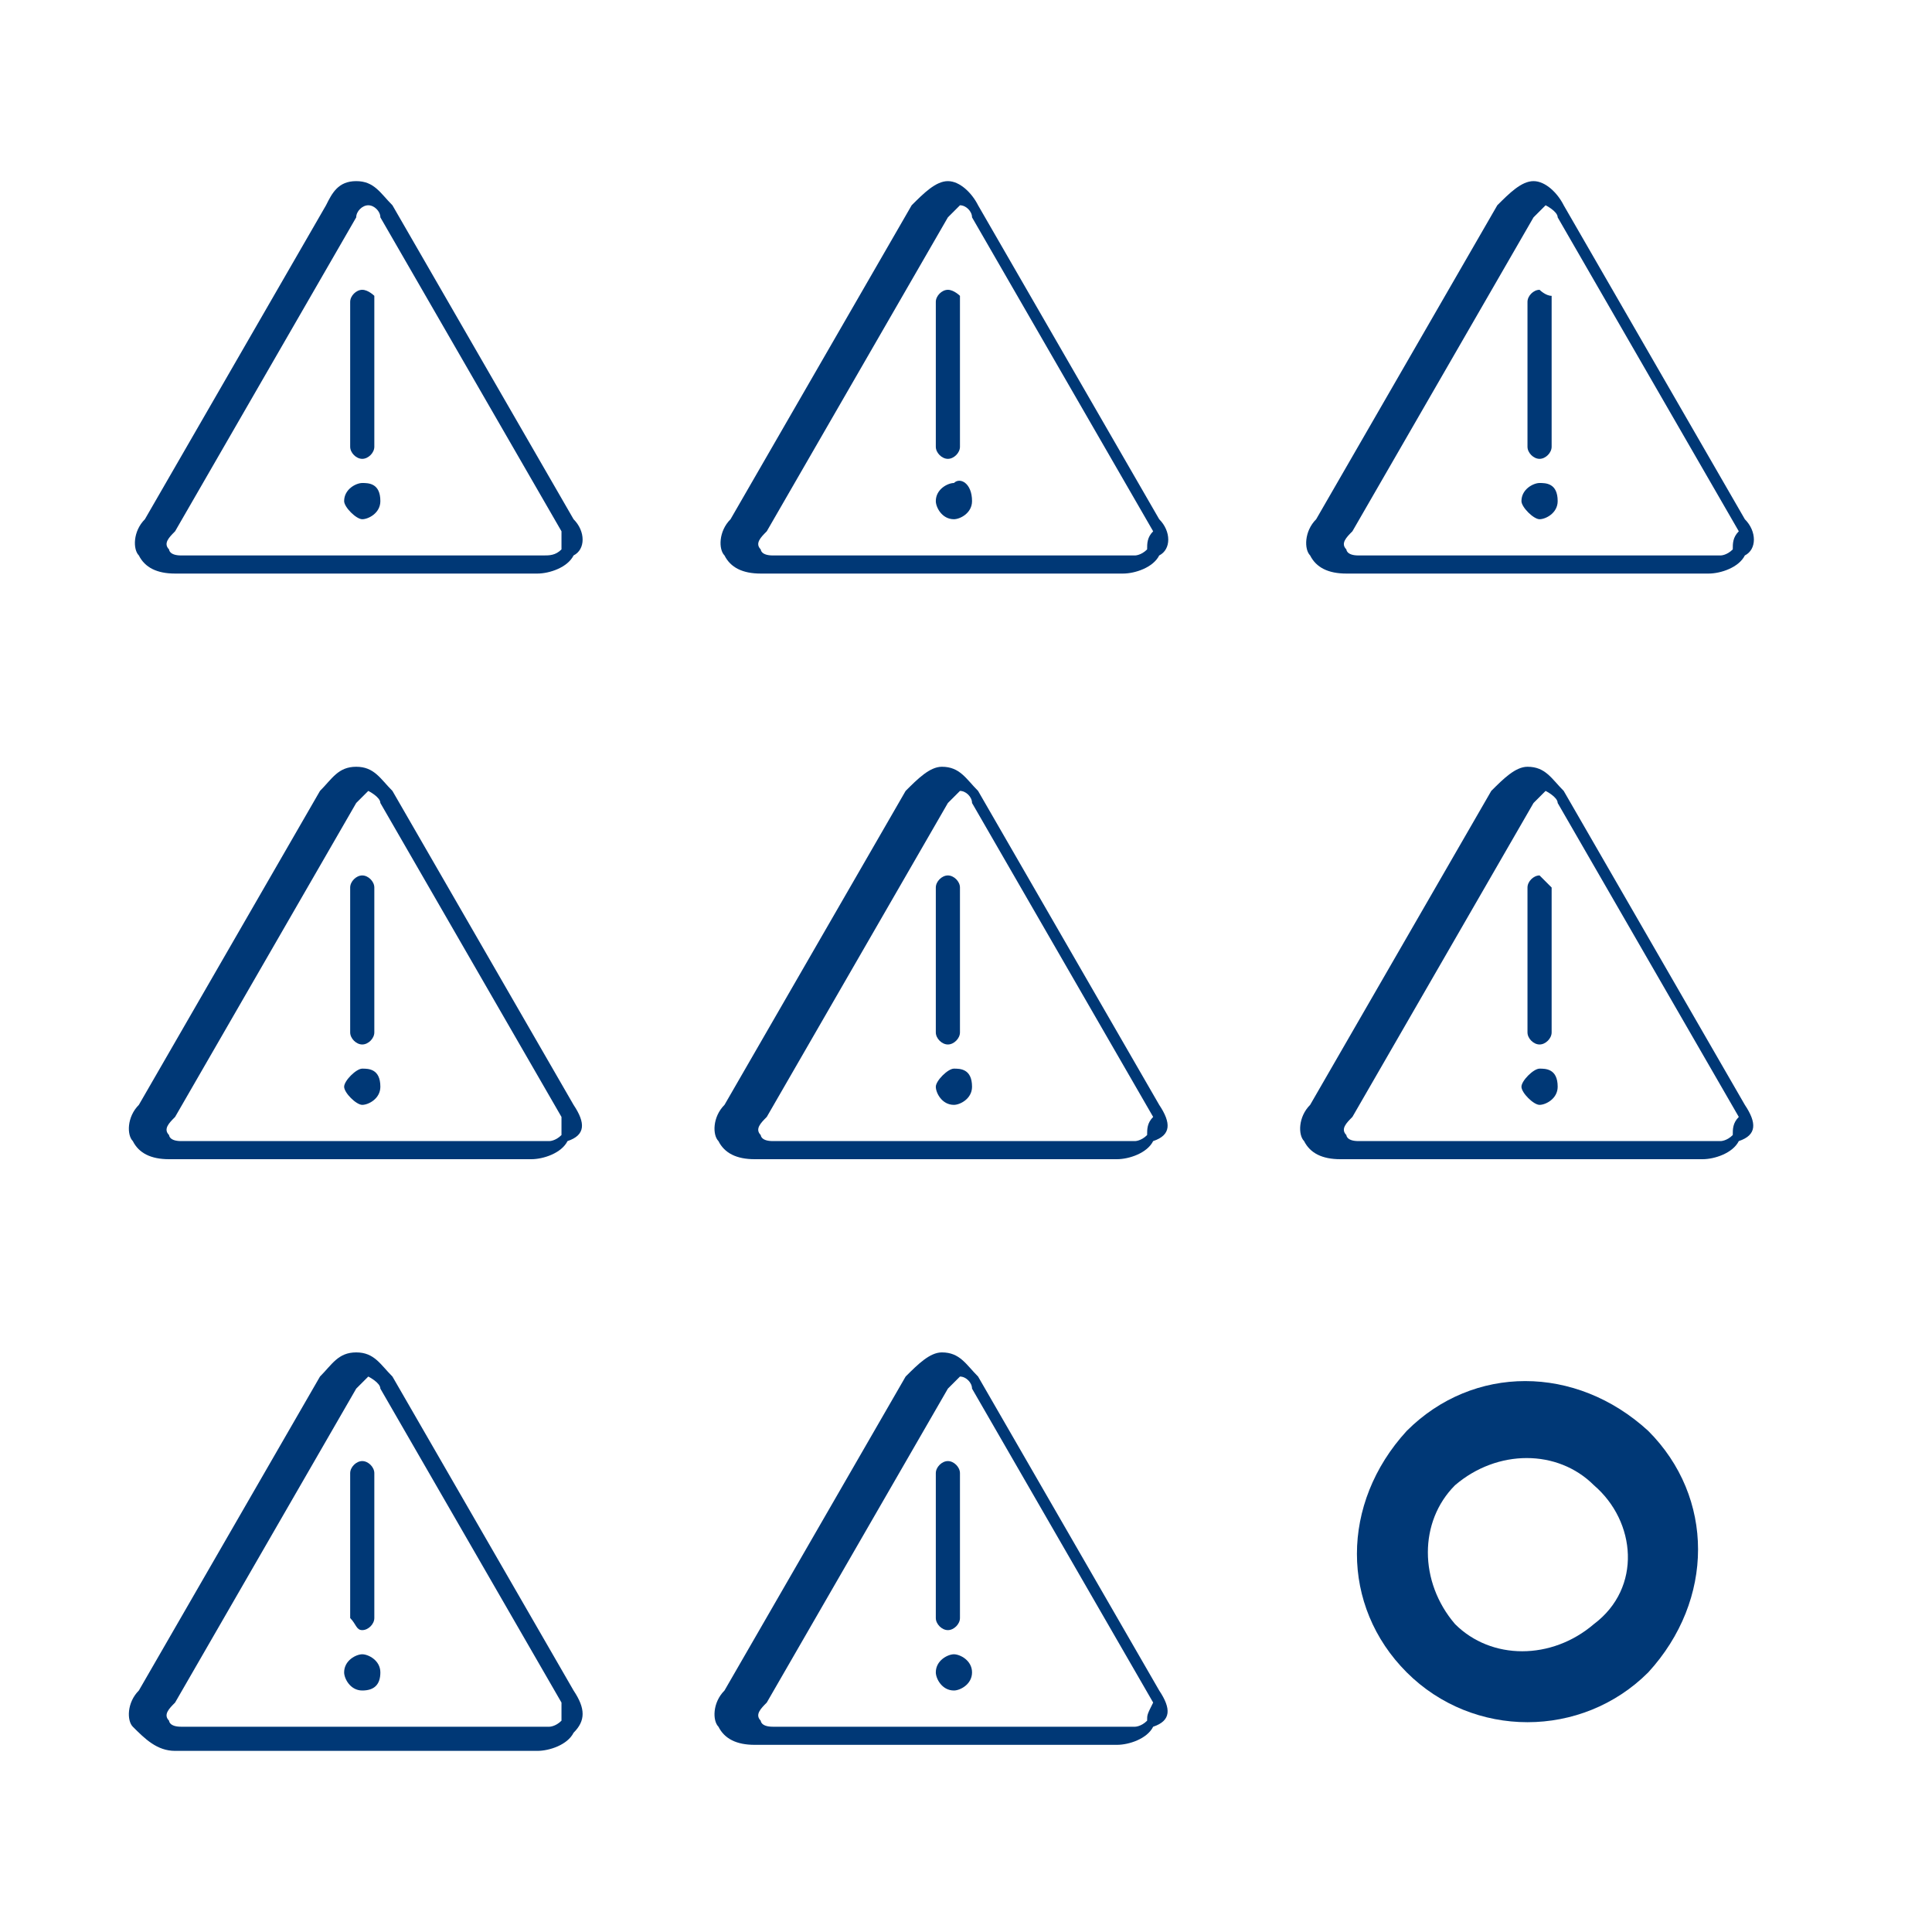
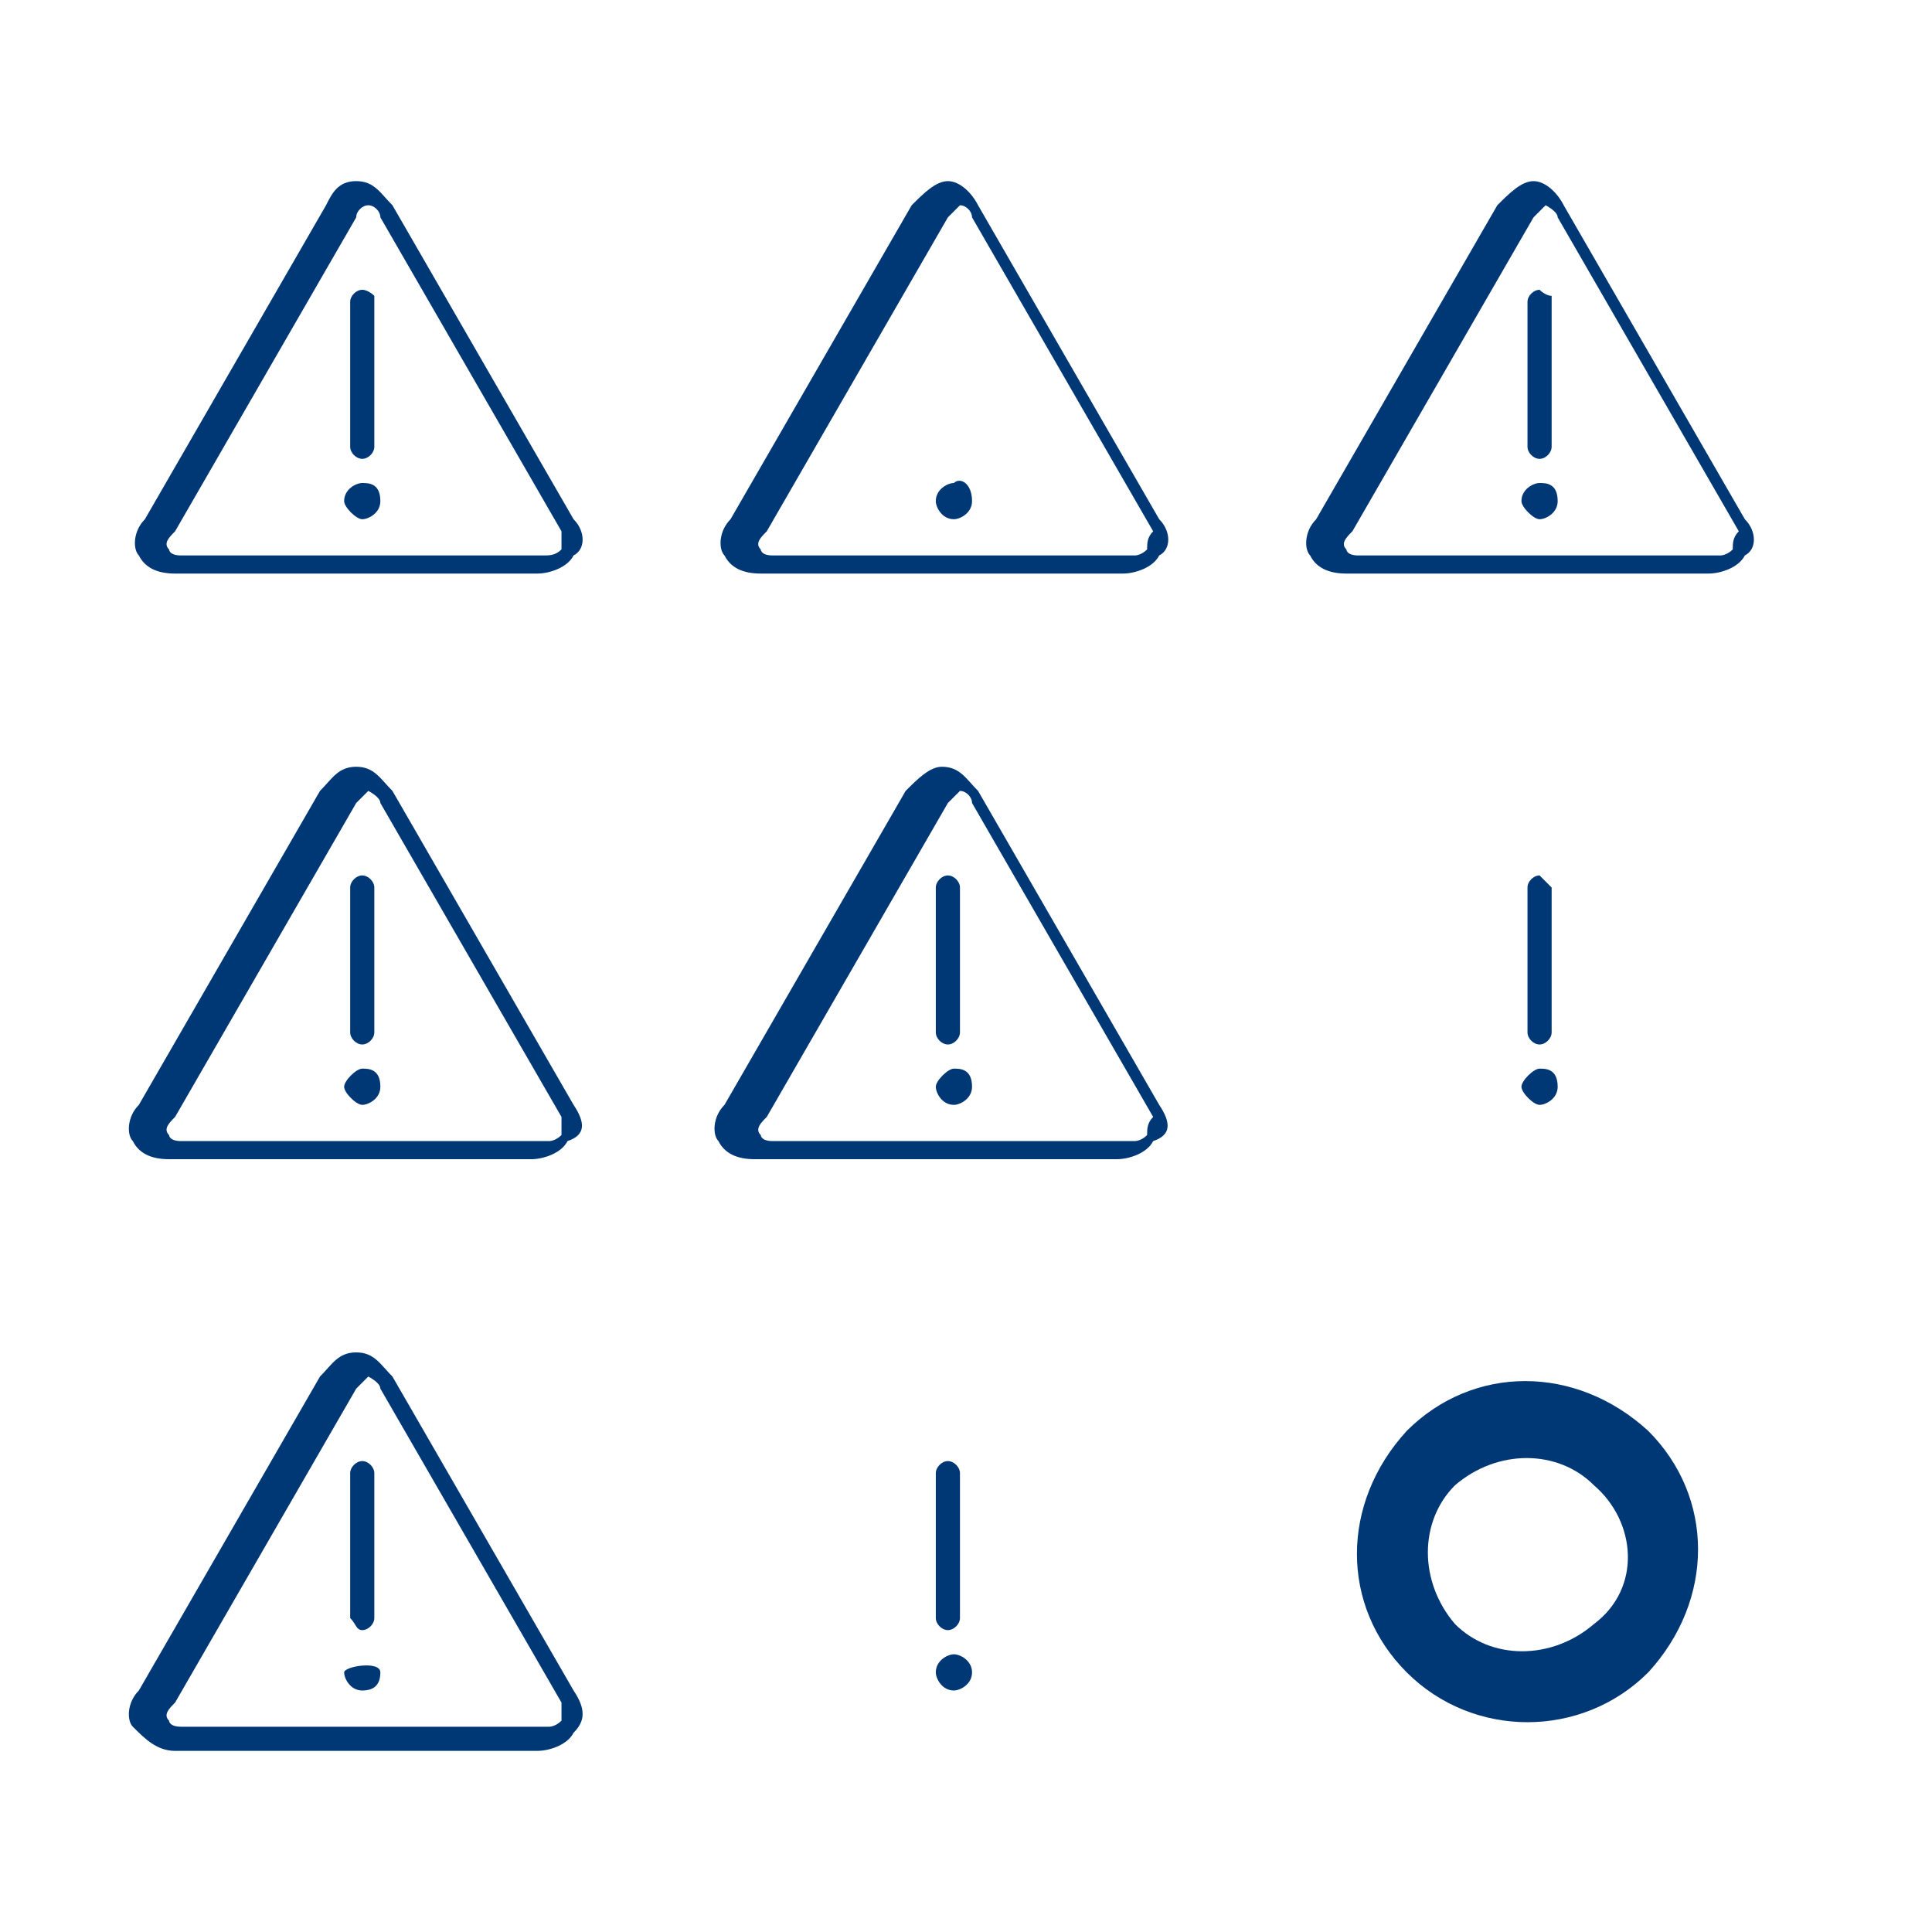
<svg xmlns="http://www.w3.org/2000/svg" version="1.1" id="Layer_1" x="0px" y="0px" viewBox="0 0 32 32" style="enable-background:new 0 0 32 32;" xml:space="preserve">
  <style type="text/css">
	.st0{fill:#003876;}
</style>
  <title>Quest-Icon</title>
  <g>
    <g>
      <path class="st0" d="M9.5,8.6l-3-5.2C6.3,3.2,6.2,3,5.9,3S5.5,3.2,5.4,3.4l-3,5.2C2.2,8.8,2.2,9.1,2.3,9.2    c0.1,0.2,0.3,0.3,0.6,0.3h6c0.2,0,0.5-0.1,0.6-0.3C9.7,9.1,9.7,8.8,9.5,8.6L9.5,8.6z M9.3,9.1C9.2,9.2,9.1,9.2,9,9.2H3    c-0.2,0-0.2-0.1-0.2-0.1C2.7,9,2.8,8.9,2.9,8.8l3-5.2C5.9,3.5,6,3.4,6.1,3.4s0.2,0.1,0.2,0.2l3,5.2C9.3,8.9,9.3,9,9.3,9.1L9.3,9.1    z" />
    </g>
    <path class="st0" d="M6,4.8c-0.1,0-0.2,0.1-0.2,0.2v2.4c0,0.1,0.1,0.2,0.2,0.2c0.1,0,0.2-0.1,0.2-0.2V4.9C6.2,4.9,6.1,4.8,6,4.8   L6,4.8z" />
    <path class="st0" d="M6.3,8.3c0,0.2-0.2,0.3-0.3,0.3S5.7,8.4,5.7,8.3c0-0.2,0.2-0.3,0.3-0.3S6.3,8,6.3,8.3L6.3,8.3z" />
  </g>
  <g>
    <g>
      <path class="st0" d="M9.5,18.3l-3-5.2c-0.2-0.2-0.3-0.4-0.6-0.4s-0.4,0.2-0.6,0.4l-3,5.2c-0.2,0.2-0.2,0.5-0.1,0.6    c0.1,0.2,0.3,0.3,0.6,0.3h6c0.2,0,0.5-0.1,0.6-0.3C9.7,18.8,9.7,18.6,9.5,18.3L9.5,18.3z M9.3,18.8c-0.1,0.1-0.2,0.1-0.2,0.1H3    c-0.2,0-0.2-0.1-0.2-0.1c-0.1-0.1,0-0.2,0.1-0.3l3-5.2c0.1-0.1,0.2-0.2,0.2-0.2s0.2,0.1,0.2,0.2l3,5.2C9.3,18.6,9.3,18.7,9.3,18.8    L9.3,18.8z" />
    </g>
    <path class="st0" d="M6,14.5c-0.1,0-0.2,0.1-0.2,0.2v2.4c0,0.1,0.1,0.2,0.2,0.2c0.1,0,0.2-0.1,0.2-0.2v-2.4   C6.2,14.6,6.1,14.5,6,14.5L6,14.5z" />
    <path class="st0" d="M6.3,18c0,0.2-0.2,0.3-0.3,0.3S5.7,18.1,5.7,18s0.2-0.3,0.3-0.3S6.3,17.7,6.3,18L6.3,18z" />
  </g>
  <g>
    <g>
      <path class="st0" d="M9.5,28l-3-5.2c-0.2-0.2-0.3-0.4-0.6-0.4s-0.4,0.2-0.6,0.4l-3,5.2c-0.2,0.2-0.2,0.5-0.1,0.6    C2.4,28.8,2.6,29,2.9,29h6c0.2,0,0.5-0.1,0.6-0.3C9.7,28.5,9.7,28.3,9.5,28L9.5,28z M9.3,28.5c-0.1,0.1-0.2,0.1-0.2,0.1H3    c-0.2,0-0.2-0.1-0.2-0.1c-0.1-0.1,0-0.2,0.1-0.3l3-5.2c0.1-0.1,0.2-0.2,0.2-0.2s0.2,0.1,0.2,0.2l3,5.2C9.3,28.4,9.3,28.4,9.3,28.5    L9.3,28.5z" />
    </g>
    <path class="st0" d="M6,24.2c-0.1,0-0.2,0.1-0.2,0.2v2.4C5.9,26.9,5.9,27,6,27c0.1,0,0.2-0.1,0.2-0.2v-2.4   C6.2,24.3,6.1,24.2,6,24.2L6,24.2z" />
-     <path class="st0" d="M6.3,27.7C6.3,27.9,6.2,28,6,28s-0.3-0.2-0.3-0.3c0-0.2,0.2-0.3,0.3-0.3S6.3,27.5,6.3,27.7L6.3,27.7z" />
+     <path class="st0" d="M6.3,27.7C6.3,27.9,6.2,28,6,28s-0.3-0.2-0.3-0.3S6.3,27.5,6.3,27.7L6.3,27.7z" />
  </g>
  <g>
    <g>
      <path class="st0" d="M19.2,8.6l-3-5.2C16.1,3.2,15.9,3,15.7,3c-0.2,0-0.4,0.2-0.6,0.4l-3,5.2c-0.2,0.2-0.2,0.5-0.1,0.6    c0.1,0.2,0.3,0.3,0.6,0.3h6c0.2,0,0.5-0.1,0.6-0.3C19.4,9.1,19.4,8.8,19.2,8.6L19.2,8.6z M19,9.1c-0.1,0.1-0.2,0.1-0.2,0.1h-6    c-0.2,0-0.2-0.1-0.2-0.1c-0.1-0.1,0-0.2,0.1-0.3l3-5.2c0.1-0.1,0.2-0.2,0.2-0.2c0.1,0,0.2,0.1,0.2,0.2l3,5.2C19,8.9,19,9,19,9.1    L19,9.1z" />
    </g>
-     <path class="st0" d="M15.7,4.8c-0.1,0-0.2,0.1-0.2,0.2v2.4c0,0.1,0.1,0.2,0.2,0.2s0.2-0.1,0.2-0.2V4.9C15.9,4.9,15.8,4.8,15.7,4.8   L15.7,4.8z" />
    <path class="st0" d="M16.1,8.3c0,0.2-0.2,0.3-0.3,0.3c-0.2,0-0.3-0.2-0.3-0.3c0-0.2,0.2-0.3,0.3-0.3C15.9,7.9,16.1,8,16.1,8.3   L16.1,8.3z" />
  </g>
  <g>
    <g>
      <path class="st0" d="M19.2,18.3l-3-5.2c-0.2-0.2-0.3-0.4-0.6-0.4c-0.2,0-0.4,0.2-0.6,0.4l-3,5.2c-0.2,0.2-0.2,0.5-0.1,0.6    c0.1,0.2,0.3,0.3,0.6,0.3h6c0.2,0,0.5-0.1,0.6-0.3C19.4,18.8,19.4,18.6,19.2,18.3L19.2,18.3z M19,18.8c-0.1,0.1-0.2,0.1-0.2,0.1    h-6c-0.2,0-0.2-0.1-0.2-0.1c-0.1-0.1,0-0.2,0.1-0.3l3-5.2c0.1-0.1,0.2-0.2,0.2-0.2c0.1,0,0.2,0.1,0.2,0.2l3,5.2    C19,18.6,19,18.7,19,18.8L19,18.8z" />
    </g>
    <path class="st0" d="M15.7,14.5c-0.1,0-0.2,0.1-0.2,0.2v2.4c0,0.1,0.1,0.2,0.2,0.2s0.2-0.1,0.2-0.2v-2.4   C15.9,14.6,15.8,14.5,15.7,14.5L15.7,14.5z" />
    <path class="st0" d="M16.1,18c0,0.2-0.2,0.3-0.3,0.3c-0.2,0-0.3-0.2-0.3-0.3s0.2-0.3,0.3-0.3C15.9,17.7,16.1,17.7,16.1,18L16.1,18z   " />
  </g>
  <g>
    <g>
-       <path class="st0" d="M19.2,28l-3-5.2c-0.2-0.2-0.3-0.4-0.6-0.4c-0.2,0-0.4,0.2-0.6,0.4l-3,5.2c-0.2,0.2-0.2,0.5-0.1,0.6    c0.1,0.2,0.3,0.3,0.6,0.3h6c0.2,0,0.5-0.1,0.6-0.3C19.4,28.5,19.4,28.3,19.2,28L19.2,28z M19,28.5c-0.1,0.1-0.2,0.1-0.2,0.1h-6    c-0.2,0-0.2-0.1-0.2-0.1c-0.1-0.1,0-0.2,0.1-0.3l3-5.2c0.1-0.1,0.2-0.2,0.2-0.2c0.1,0,0.2,0.1,0.2,0.2l3,5.2    C19,28.4,19,28.4,19,28.5L19,28.5z" />
-     </g>
+       </g>
    <path class="st0" d="M15.7,24.2c-0.1,0-0.2,0.1-0.2,0.2v2.4c0,0.1,0.1,0.2,0.2,0.2s0.2-0.1,0.2-0.2v-2.4   C15.9,24.3,15.8,24.2,15.7,24.2L15.7,24.2z" />
    <path class="st0" d="M16.1,27.7c0,0.2-0.2,0.3-0.3,0.3c-0.2,0-0.3-0.2-0.3-0.3c0-0.2,0.2-0.3,0.3-0.3   C15.9,27.4,16.1,27.5,16.1,27.7L16.1,27.7z" />
  </g>
  <g>
    <g>
      <path class="st0" d="M28.9,8.6l-3-5.2C25.8,3.2,25.6,3,25.4,3c-0.2,0-0.4,0.2-0.6,0.4l-3,5.2c-0.2,0.2-0.2,0.5-0.1,0.6    c0.1,0.2,0.3,0.3,0.6,0.3h6c0.2,0,0.5-0.1,0.6-0.3C29.1,9.1,29.1,8.8,28.9,8.6L28.9,8.6z M28.7,9.1c-0.1,0.1-0.2,0.1-0.2,0.1h-6    c-0.2,0-0.2-0.1-0.2-0.1c-0.1-0.1,0-0.2,0.1-0.3l3-5.2c0.1-0.1,0.2-0.2,0.2-0.2s0.2,0.1,0.2,0.2l3,5.2C28.7,8.9,28.7,9,28.7,9.1    L28.7,9.1z" />
    </g>
    <path class="st0" d="M25.5,4.8c-0.1,0-0.2,0.1-0.2,0.2v2.4c0,0.1,0.1,0.2,0.2,0.2s0.2-0.1,0.2-0.2V4.9C25.6,4.9,25.5,4.8,25.5,4.8   L25.5,4.8z" />
    <path class="st0" d="M25.8,8.3c0,0.2-0.2,0.3-0.3,0.3s-0.3-0.2-0.3-0.3c0-0.2,0.2-0.3,0.3-0.3S25.8,8,25.8,8.3L25.8,8.3z" />
  </g>
  <g>
    <g>
-       <path class="st0" d="M28.9,18.3l-3-5.2c-0.2-0.2-0.3-0.4-0.6-0.4c-0.2,0-0.4,0.2-0.6,0.4l-3,5.2c-0.2,0.2-0.2,0.5-0.1,0.6    c0.1,0.2,0.3,0.3,0.6,0.3h6c0.2,0,0.5-0.1,0.6-0.3C29.1,18.8,29.1,18.6,28.9,18.3L28.9,18.3z M28.7,18.8c-0.1,0.1-0.2,0.1-0.2,0.1    h-6c-0.2,0-0.2-0.1-0.2-0.1c-0.1-0.1,0-0.2,0.1-0.3l3-5.2c0.1-0.1,0.2-0.2,0.2-0.2s0.2,0.1,0.2,0.2l3,5.2    C28.7,18.6,28.7,18.7,28.7,18.8L28.7,18.8z" />
-     </g>
+       </g>
    <path class="st0" d="M25.5,14.5c-0.1,0-0.2,0.1-0.2,0.2v2.4c0,0.1,0.1,0.2,0.2,0.2s0.2-0.1,0.2-0.2v-2.4   C25.6,14.6,25.5,14.5,25.5,14.5L25.5,14.5z" />
    <path class="st0" d="M25.8,18c0,0.2-0.2,0.3-0.3,0.3s-0.3-0.2-0.3-0.3s0.2-0.3,0.3-0.3S25.8,17.7,25.8,18L25.8,18z" />
  </g>
  <path class="st0" d="M23.3,27.7c-1.1-1.1-1.1-2.8,0-4c1.1-1.1,2.8-1.1,4,0c1.1,1.1,1.1,2.8,0,4C26.2,28.8,24.4,28.8,23.3,27.7z   M26.4,24.6c-0.6-0.6-1.6-0.6-2.3,0c-0.6,0.6-0.6,1.6,0,2.3c0.6,0.6,1.6,0.6,2.3,0C27.2,26.3,27.1,25.2,26.4,24.6z" />
</svg>